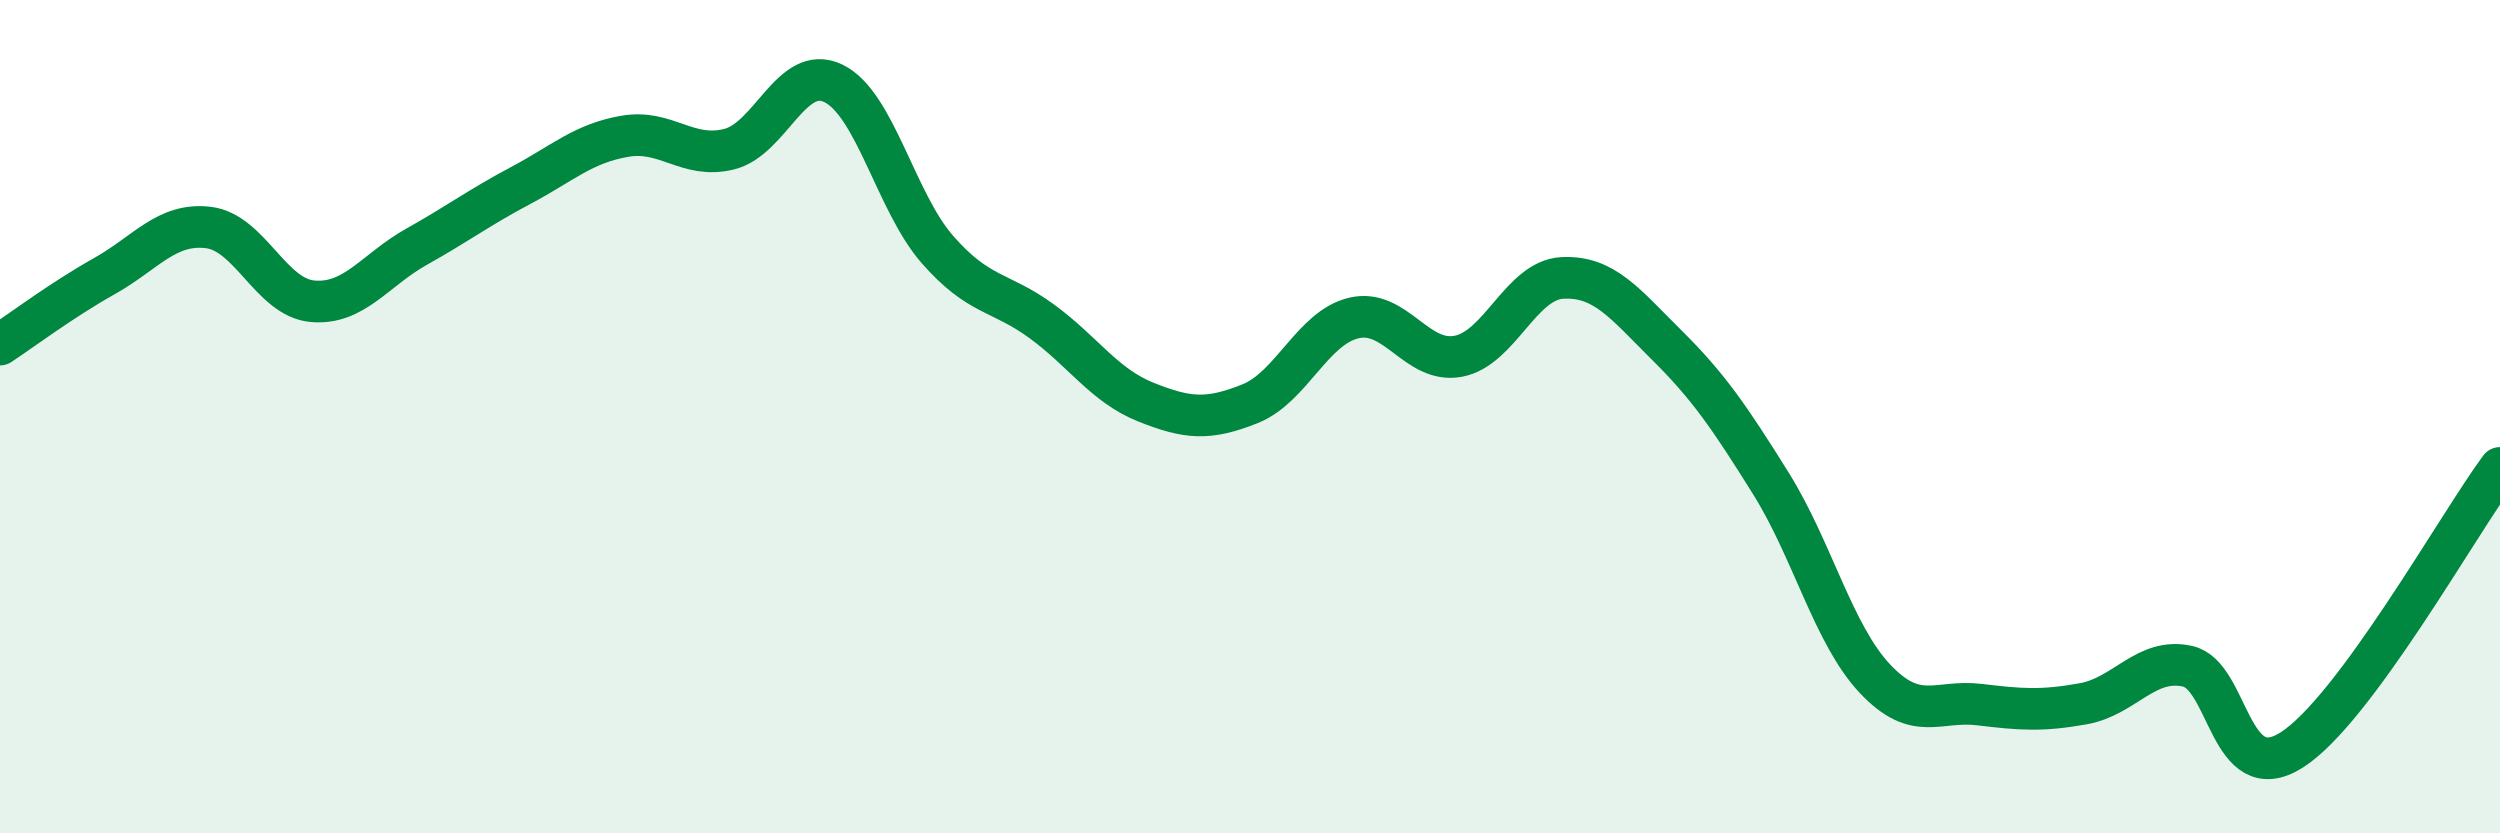
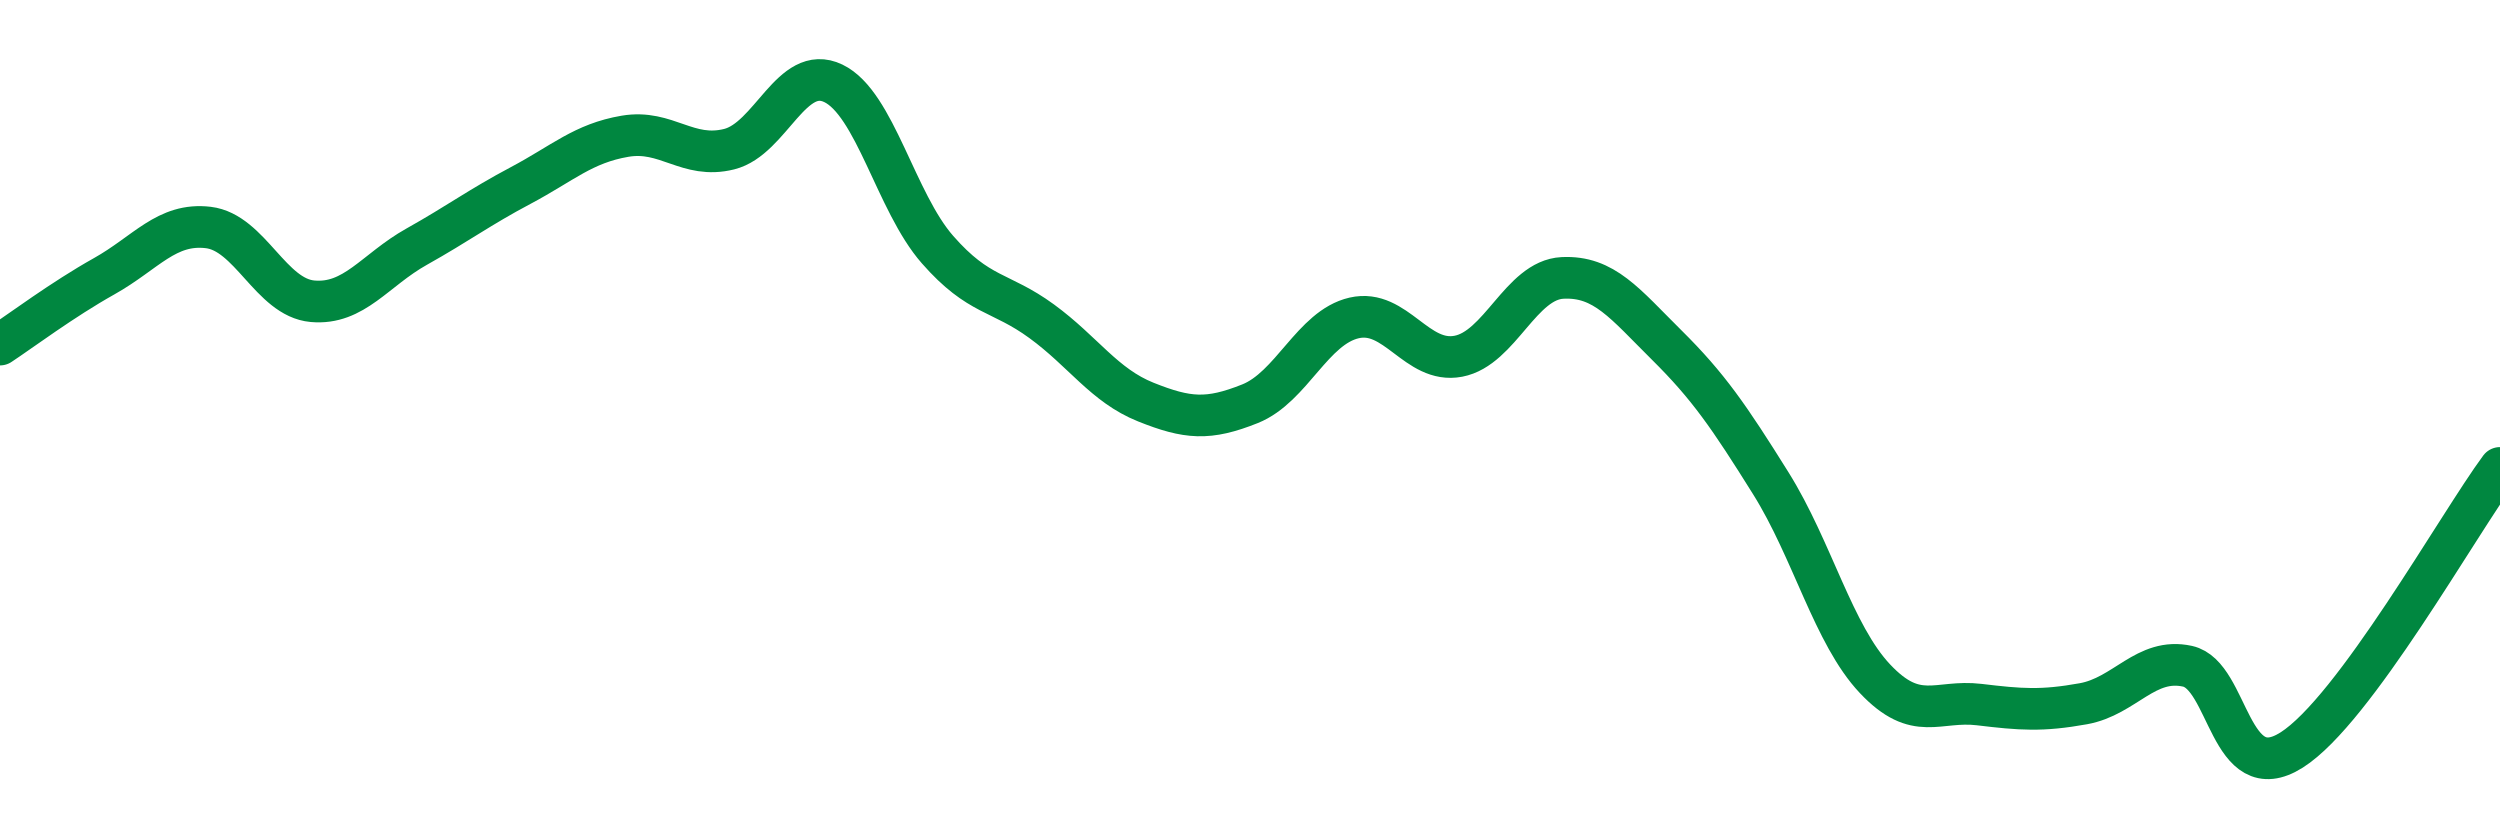
<svg xmlns="http://www.w3.org/2000/svg" width="60" height="20" viewBox="0 0 60 20">
-   <path d="M 0,8.27 C 0.5,7.94 1.5,7.19 2.5,6.63 C 3.5,6.07 4,5.34 5,5.46 C 6,5.58 6.5,7.14 7.5,7.23 C 8.5,7.32 9,6.48 10,5.92 C 11,5.36 11.5,4.98 12.5,4.45 C 13.5,3.92 14,3.44 15,3.27 C 16,3.1 16.5,3.83 17.5,3.58 C 18.5,3.33 19,1.52 20,2 C 21,2.48 21.5,4.85 22.5,5.99 C 23.5,7.13 24,6.98 25,7.71 C 26,8.44 26.5,9.25 27.5,9.65 C 28.5,10.05 29,10.09 30,9.69 C 31,9.29 31.5,7.86 32.5,7.63 C 33.5,7.4 34,8.74 35,8.55 C 36,8.36 36.5,6.72 37.5,6.67 C 38.5,6.62 39,7.29 40,8.28 C 41,9.27 41.5,10 42.5,11.6 C 43.5,13.2 44,15.23 45,16.29 C 46,17.35 46.5,16.79 47.5,16.91 C 48.5,17.03 49,17.07 50,16.89 C 51,16.71 51.5,15.77 52.5,15.99 C 53.5,16.21 53.5,18.95 55,18 C 56.5,17.05 59,12.58 60,11.23L60 20L0 20Z" fill="#008740" opacity="0.1" stroke-linecap="round" stroke-linejoin="round" />
  <path d="M 0,8.27 C 0.5,7.94 1.5,7.19 2.5,6.63 C 3.5,6.07 4,5.34 5,5.46 C 6,5.58 6.5,7.14 7.5,7.23 C 8.5,7.32 9,6.48 10,5.92 C 11,5.36 11.5,4.98 12.5,4.45 C 13.5,3.92 14,3.44 15,3.27 C 16,3.1 16.5,3.83 17.5,3.58 C 18.5,3.33 19,1.52 20,2 C 21,2.48 21.5,4.85 22.5,5.99 C 23.5,7.13 24,6.98 25,7.71 C 26,8.44 26.5,9.25 27.5,9.65 C 28.5,10.05 29,10.09 30,9.69 C 31,9.29 31.5,7.86 32.5,7.63 C 33.5,7.4 34,8.74 35,8.55 C 36,8.36 36.5,6.72 37.5,6.67 C 38.5,6.62 39,7.29 40,8.28 C 41,9.27 41.5,10 42.5,11.6 C 43.5,13.2 44,15.23 45,16.29 C 46,17.35 46.5,16.79 47.5,16.91 C 48.5,17.03 49,17.07 50,16.89 C 51,16.71 51.5,15.77 52.5,15.99 C 53.5,16.21 53.5,18.95 55,18 C 56.5,17.05 59,12.58 60,11.23" stroke="#008740" stroke-width="1" fill="none" stroke-linecap="round" stroke-linejoin="round" />
</svg>